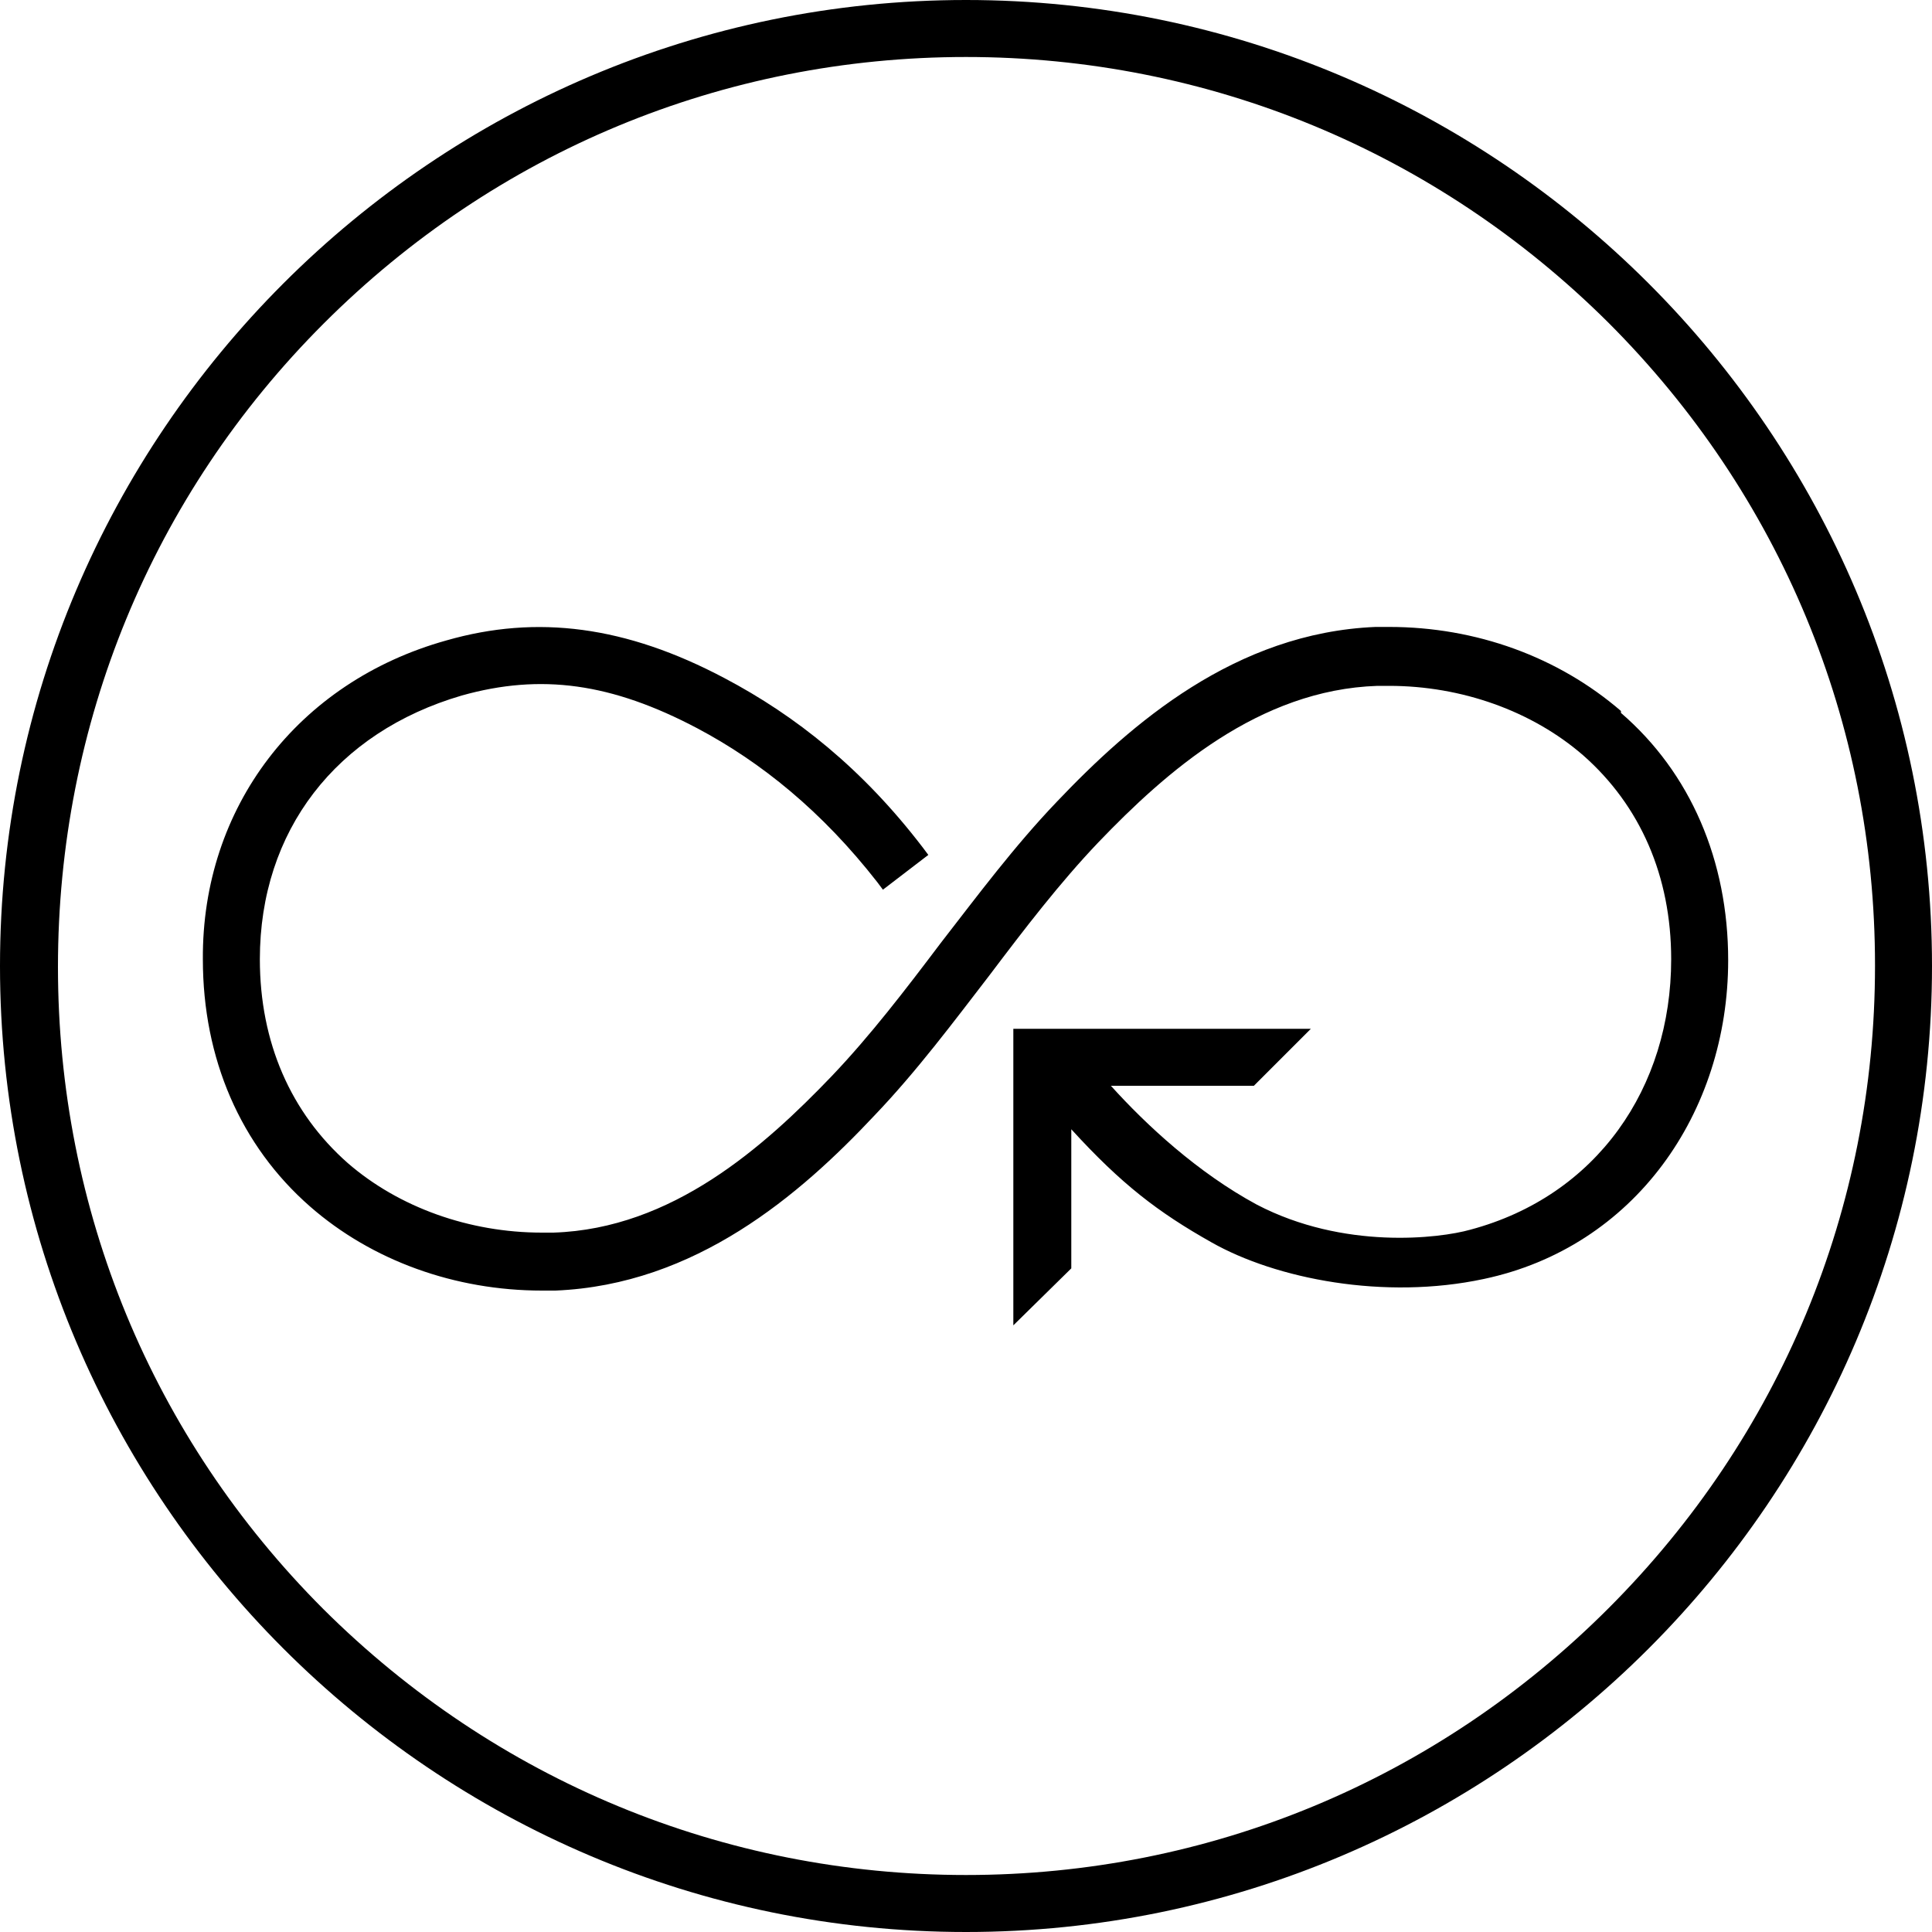
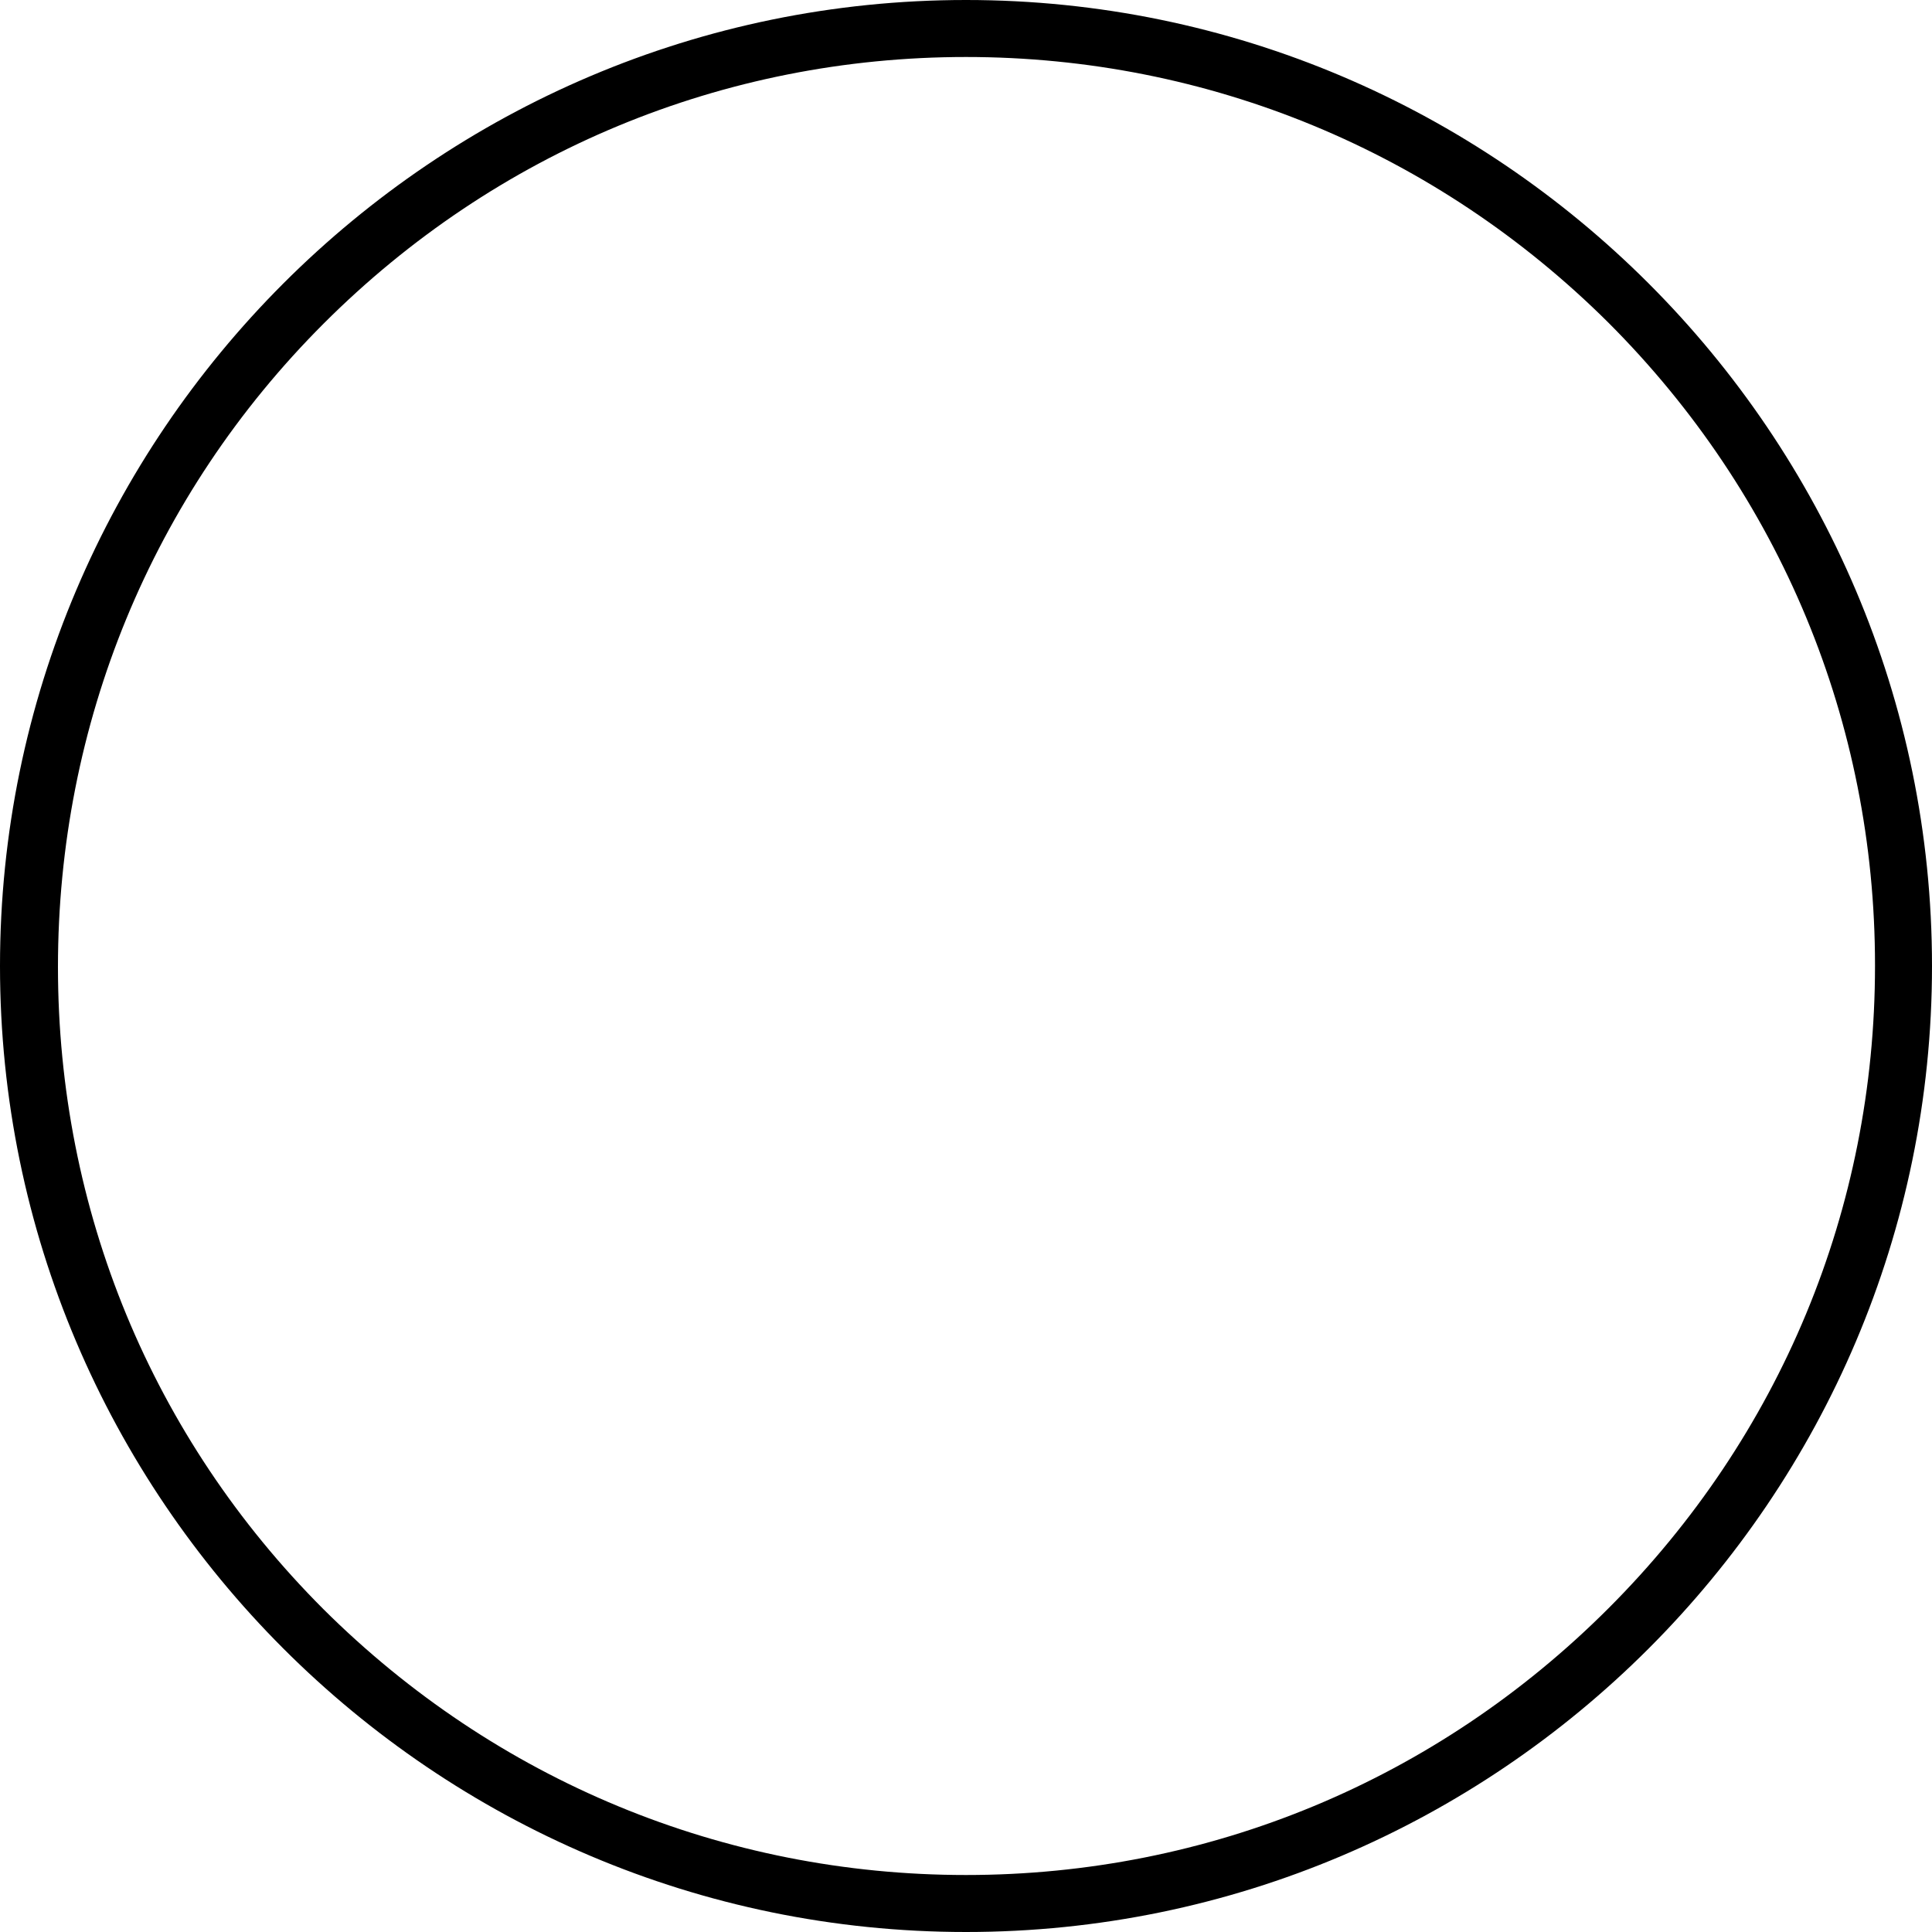
<svg xmlns="http://www.w3.org/2000/svg" id="_イヤー_2" viewBox="0 0 20 20">
  <g id="txt">
    <g>
      <path d="M10,0C4.49,0,0,4.49,0,10s4.49,10,10,10,10-4.49,10-10S15.51,0,10,0Zm9.41,10c0,2.51-.98,4.87-2.76,6.65-1.78,1.78-4.14,2.76-6.65,2.76s-4.87-.98-6.65-2.75c-1.78-1.78-2.75-4.14-2.75-6.65S1.57,5.13,3.35,3.35C5.13,1.57,7.49,.59,10,.59s4.87,.98,6.65,2.75c1.78,1.78,2.76,4.14,2.76,6.65Z" />
-       <path d="M16.78,7.36c-.65-.56-1.5-.87-2.4-.87h-.14c-1.45,.06-2.53,1-3.3,1.81-.44,.46-.82,.97-1.2,1.46-.37,.49-.73,.96-1.13,1.38-.7,.73-1.65,1.58-2.88,1.62h-.12c-.75,0-1.48-.26-2.01-.72-.59-.52-.91-1.25-.91-2.11,0-1.33,.79-2.35,2.09-2.73,.82-.23,1.55-.13,2.44,.34,.66,.35,1.29,.86,1.86,1.59l.06,.08,.47-.36-.06-.08c-.62-.81-1.31-1.36-2.05-1.75-1.02-.54-1.94-.66-2.88-.39-1.54,.43-2.53,1.73-2.52,3.3,0,1.03,.39,1.93,1.11,2.56,.64,.56,1.5,.87,2.4,.87h.14c1.45-.06,2.53-.99,3.3-1.81,.44-.46,.82-.97,1.19-1.45,.37-.49,.73-.96,1.13-1.38,.7-.73,1.66-1.58,2.89-1.62h.12c.75,0,1.48,.26,2.01,.72,.59,.52,.91,1.25,.91,2.11,0,1.33-.77,2.45-2.08,2.8-.32,.09-1.31,.21-2.21-.26-.61-.33-1.14-.82-1.51-1.23h1.48l.59-.59h-3.08v3.07l.6-.59v-1.44c.52,.57,.9,.86,1.45,1.17,.67,.38,1.79,.6,2.82,.38,1.56-.33,2.53-1.72,2.53-3.3,0-1.03-.39-1.94-1.11-2.56Z" />
    </g>
  </g>
</svg>